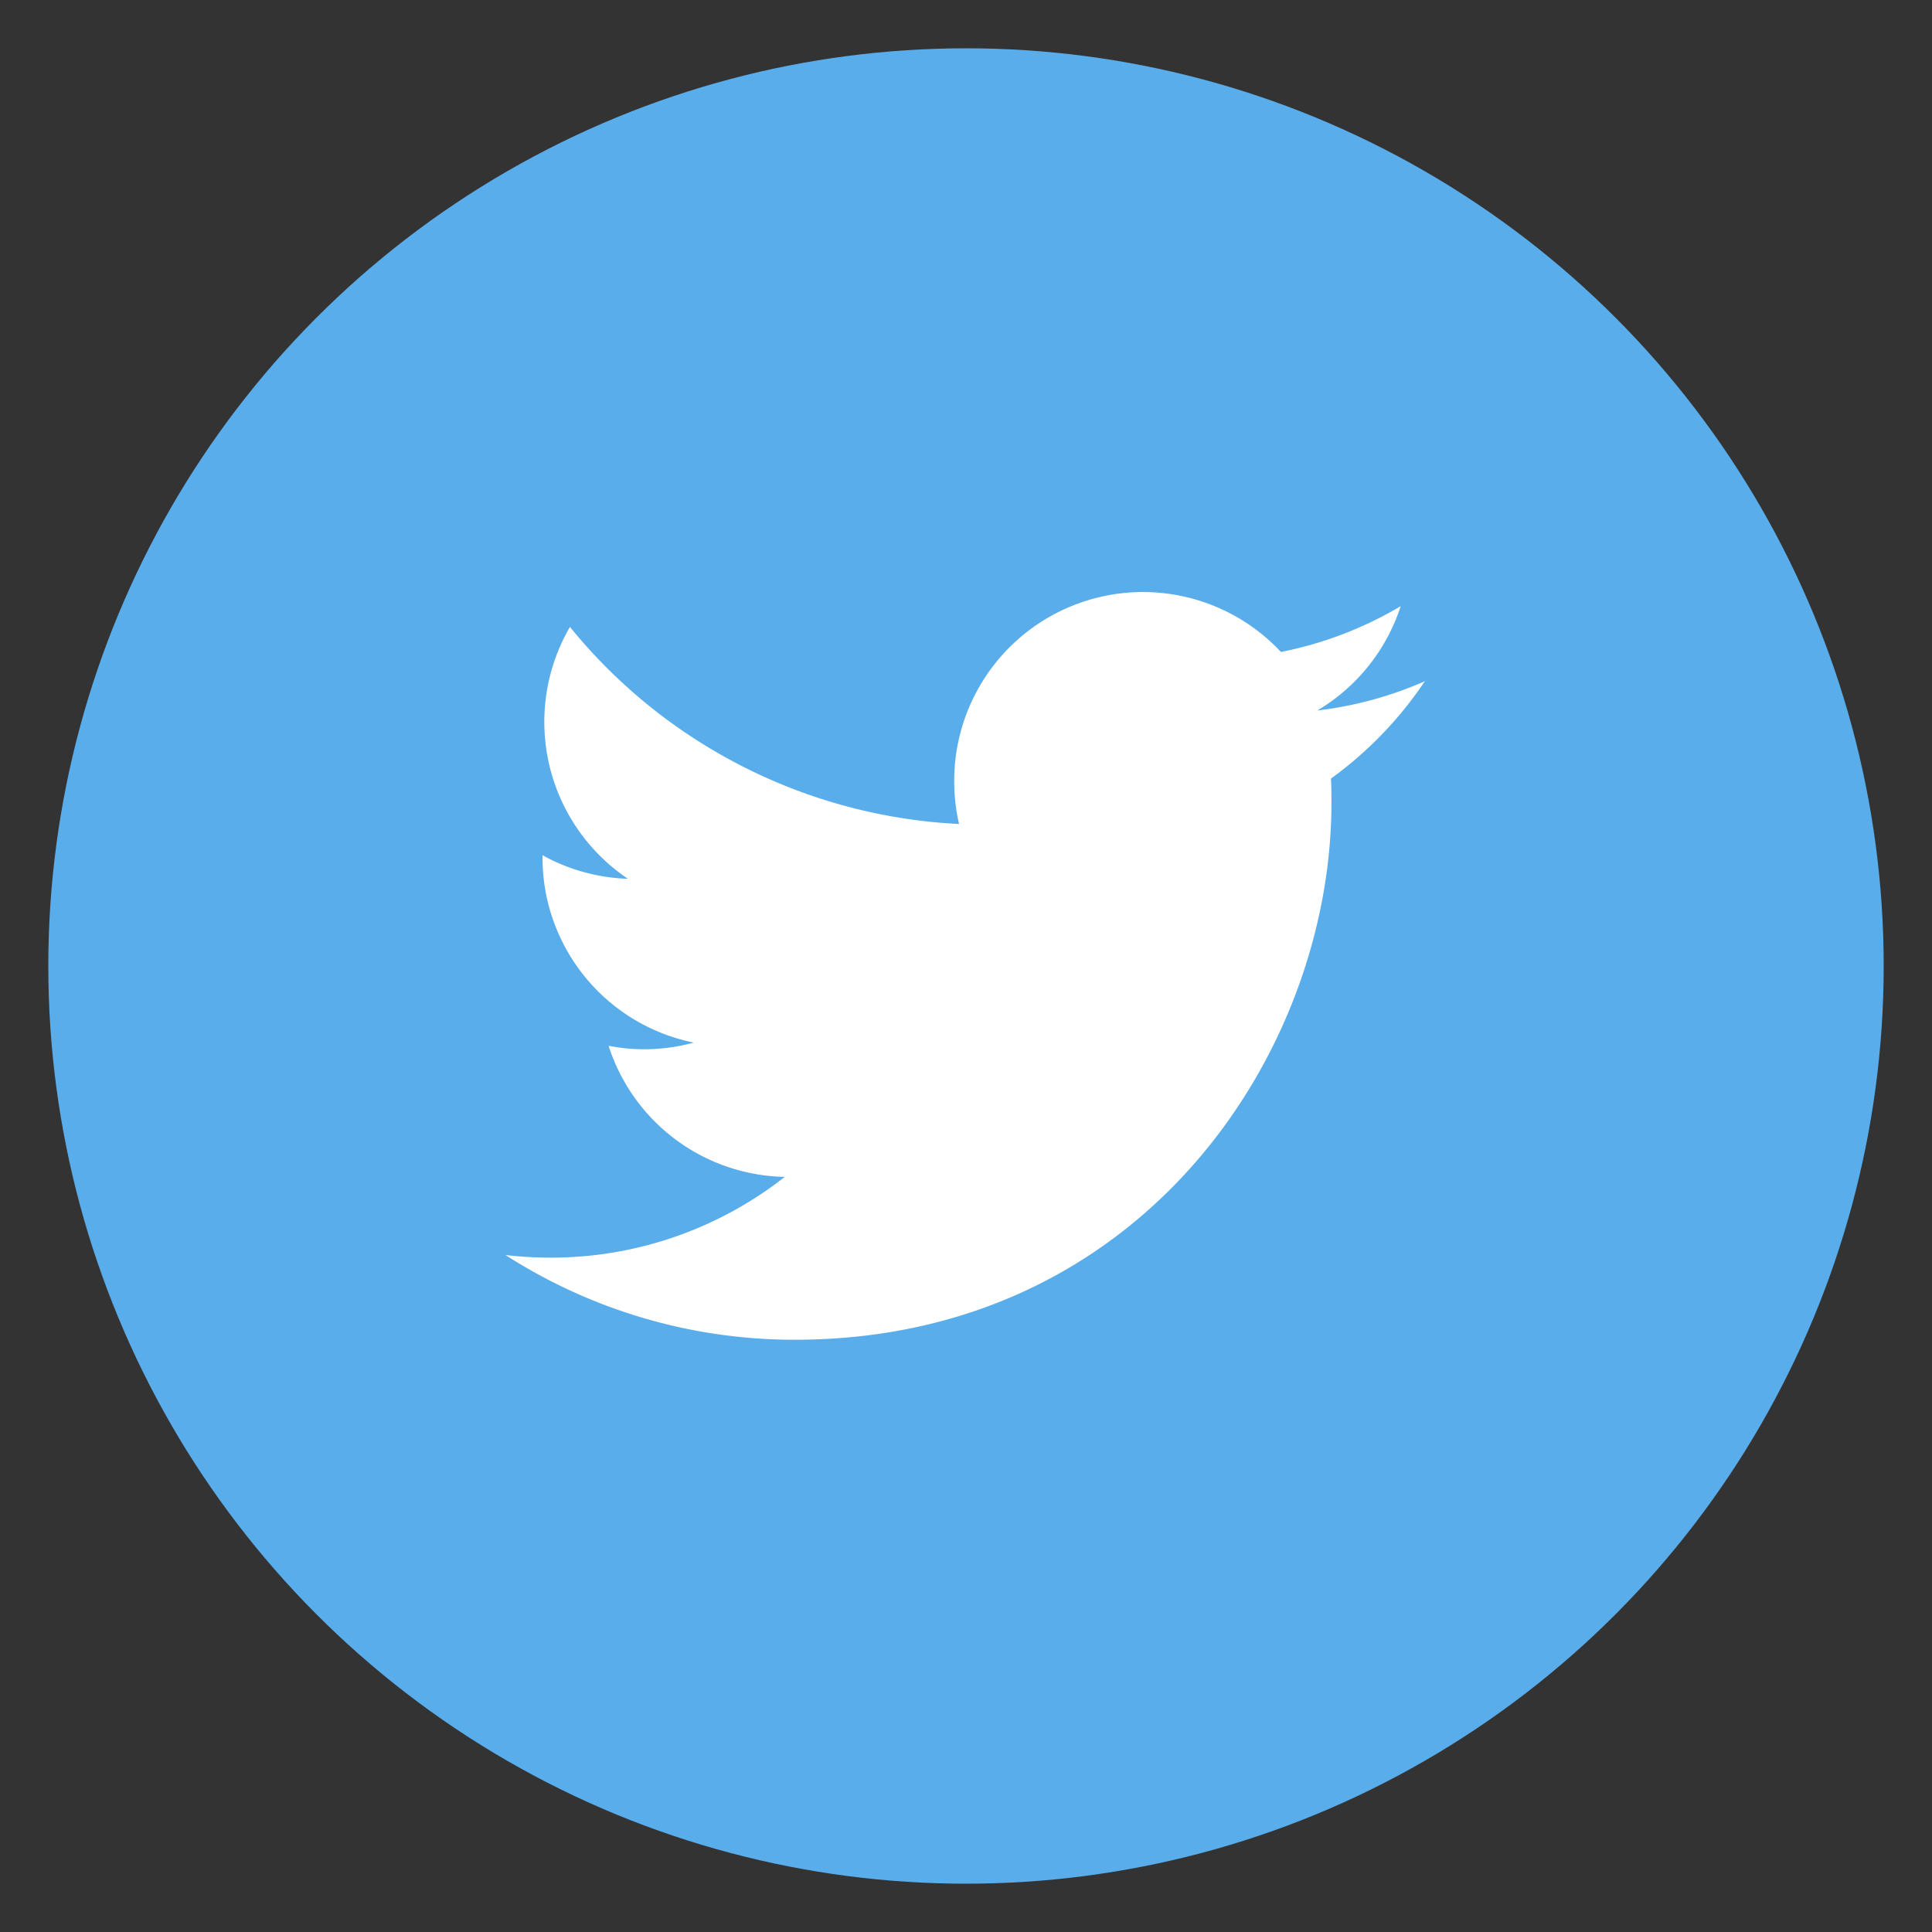
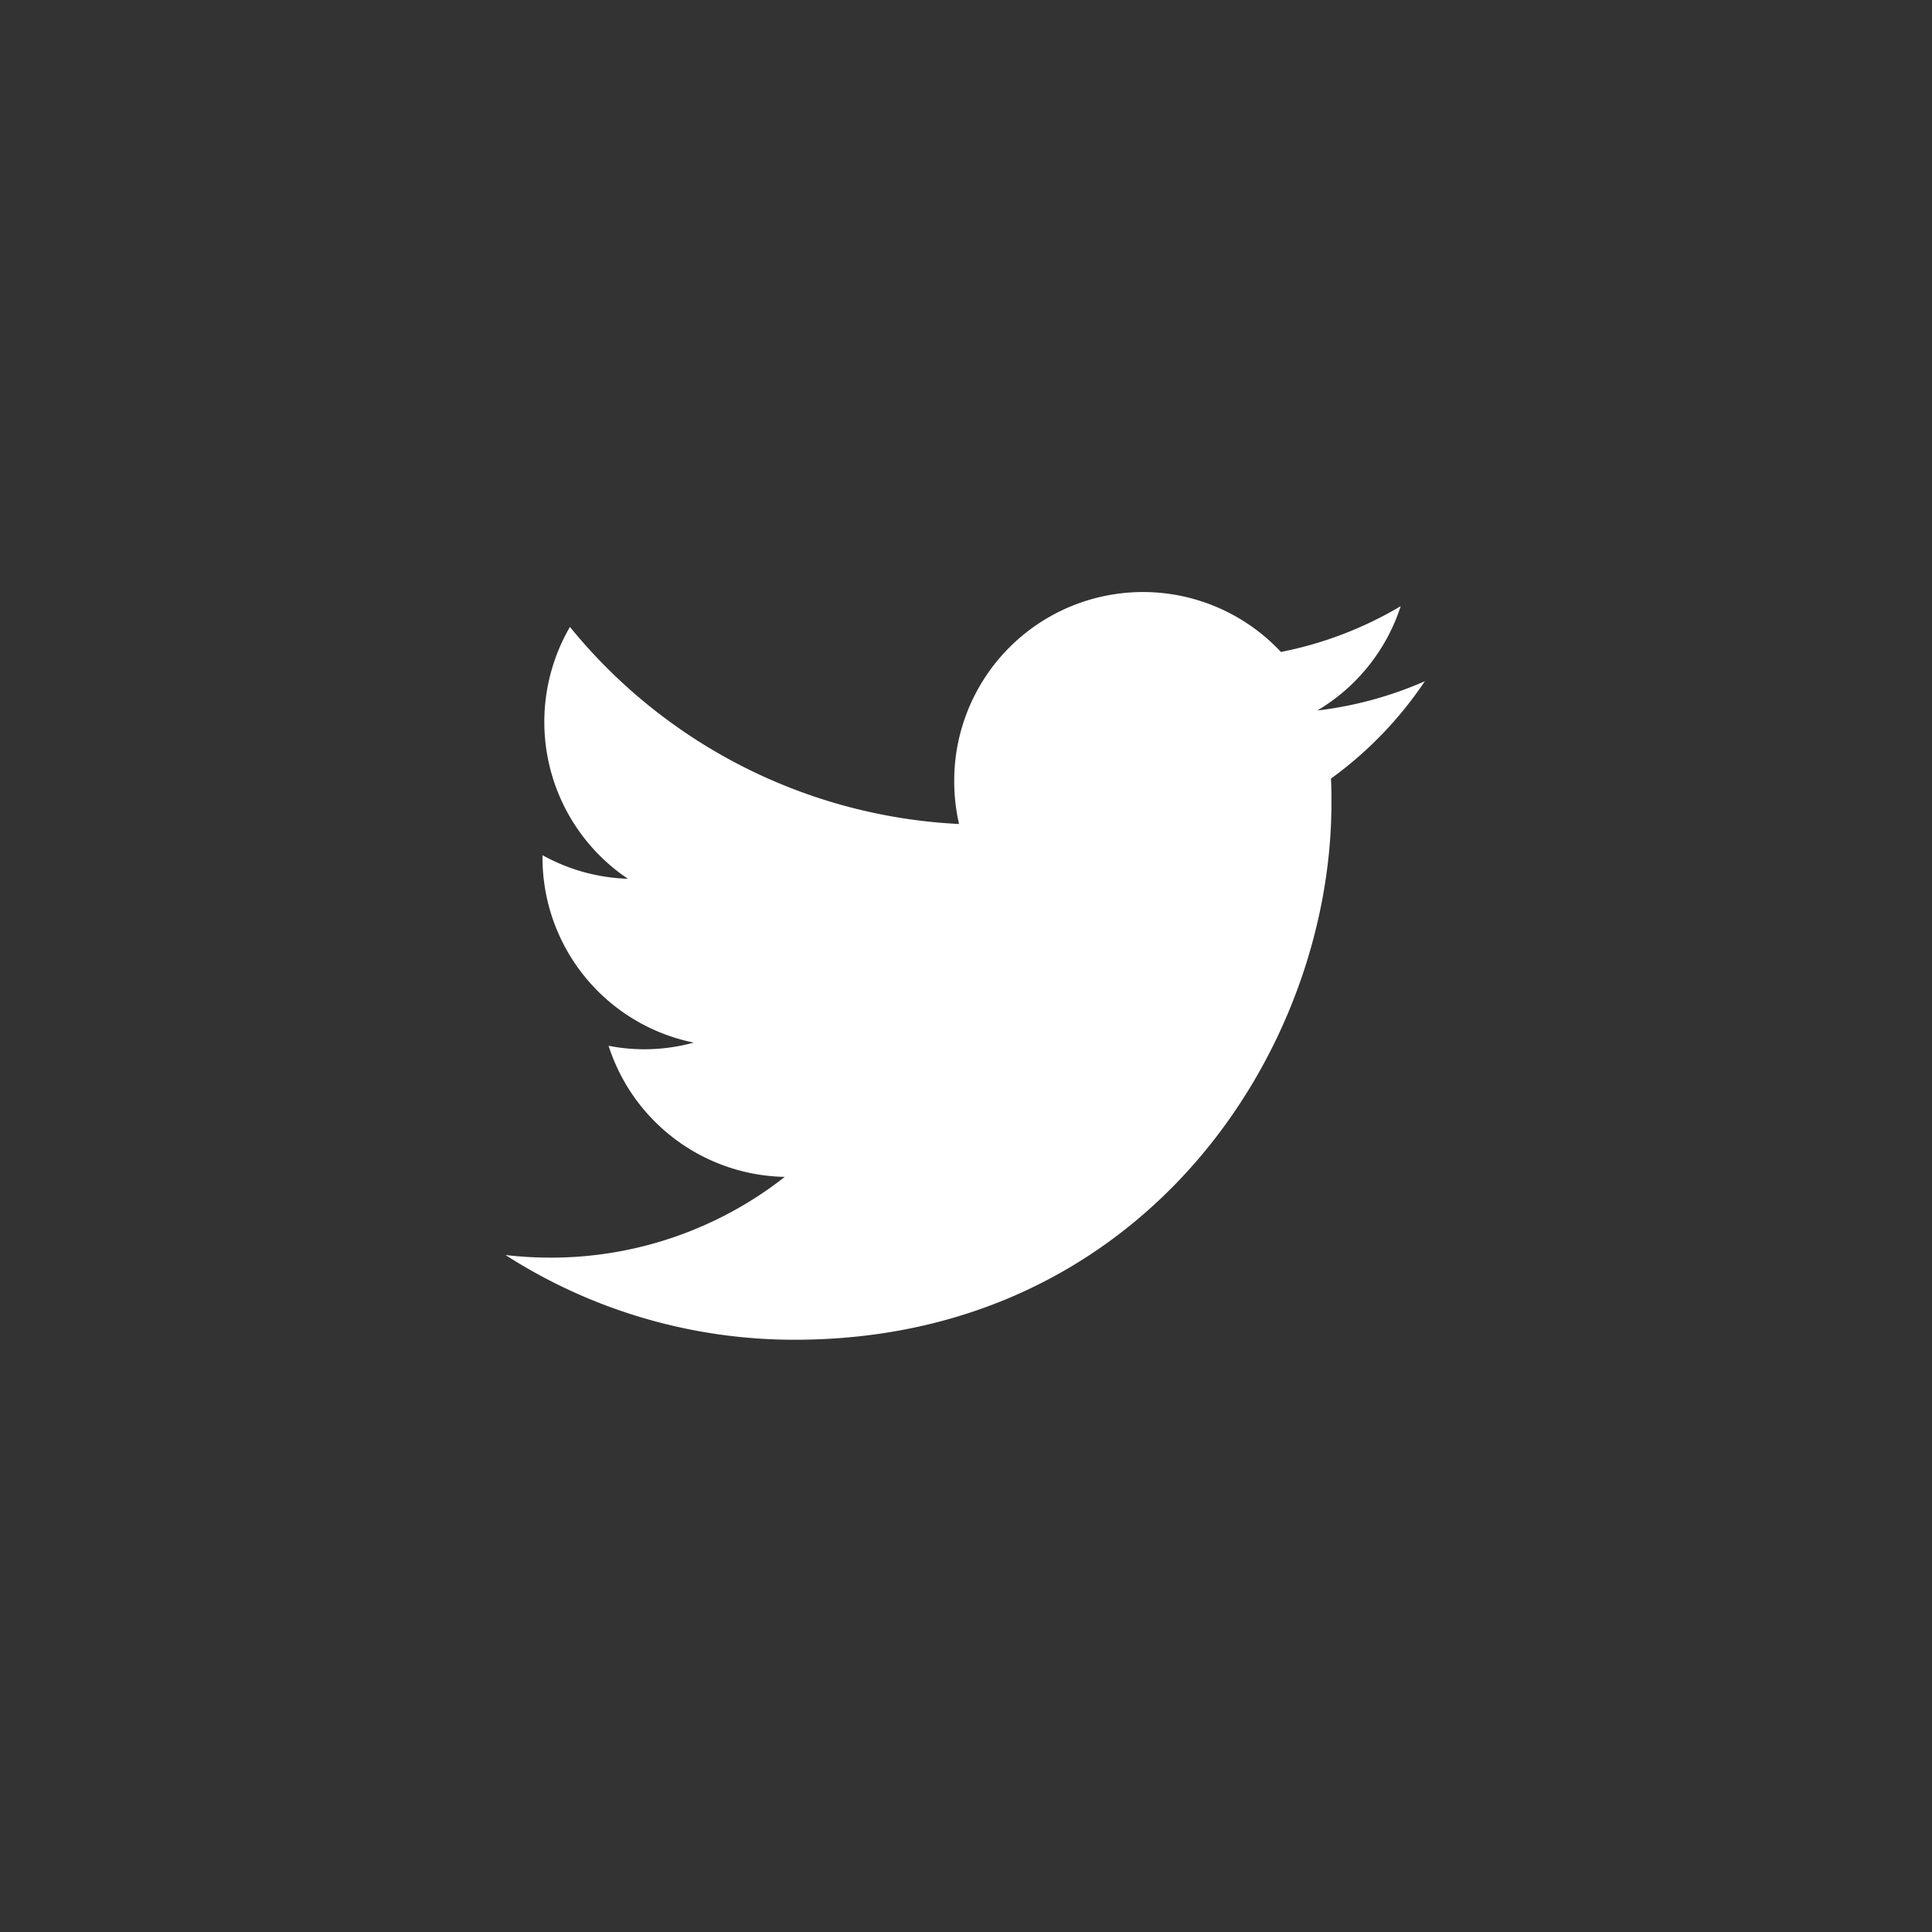
<svg xmlns="http://www.w3.org/2000/svg" id="Layer_1" data-name="Layer 1" viewBox="0 0 200 200">
  <rect x="0" y="0" width="200" height="200" fill="#333333" stroke="none" />
  <defs>
    <style>.cls-1{fill:#59adeb;}.cls-2{fill:#fff;}</style>
  </defs>
  <title>Artboard 10</title>
-   <circle class="cls-1" cx="100" cy="100" r="95" />
  <path class="cls-2" d="M147.59,70.48a39,39,0,0,1-11.22,3.07A19.56,19.56,0,0,0,145,62.75a39,39,0,0,1-12.4,4.74A19.54,19.54,0,0,0,98.78,80.85a19.75,19.75,0,0,0,.5,4.45A55.42,55.42,0,0,1,59,64.9a19.56,19.56,0,0,0,6,26.07,19.44,19.44,0,0,1-8.84-2.44v.25a19.54,19.54,0,0,0,15.66,19.15,19.6,19.6,0,0,1-5.15.69,19.4,19.4,0,0,1-3.67-.36,19.55,19.55,0,0,0,18.24,13.57,39.17,39.17,0,0,1-24.26,8.36,40.59,40.59,0,0,1-4.65-.27,55.31,55.31,0,0,0,29.94,8.77c35.92,0,55.56-29.75,55.56-55.56,0-.84,0-1.69-.05-2.53a39.78,39.78,0,0,0,9.74-10.11" />
</svg>